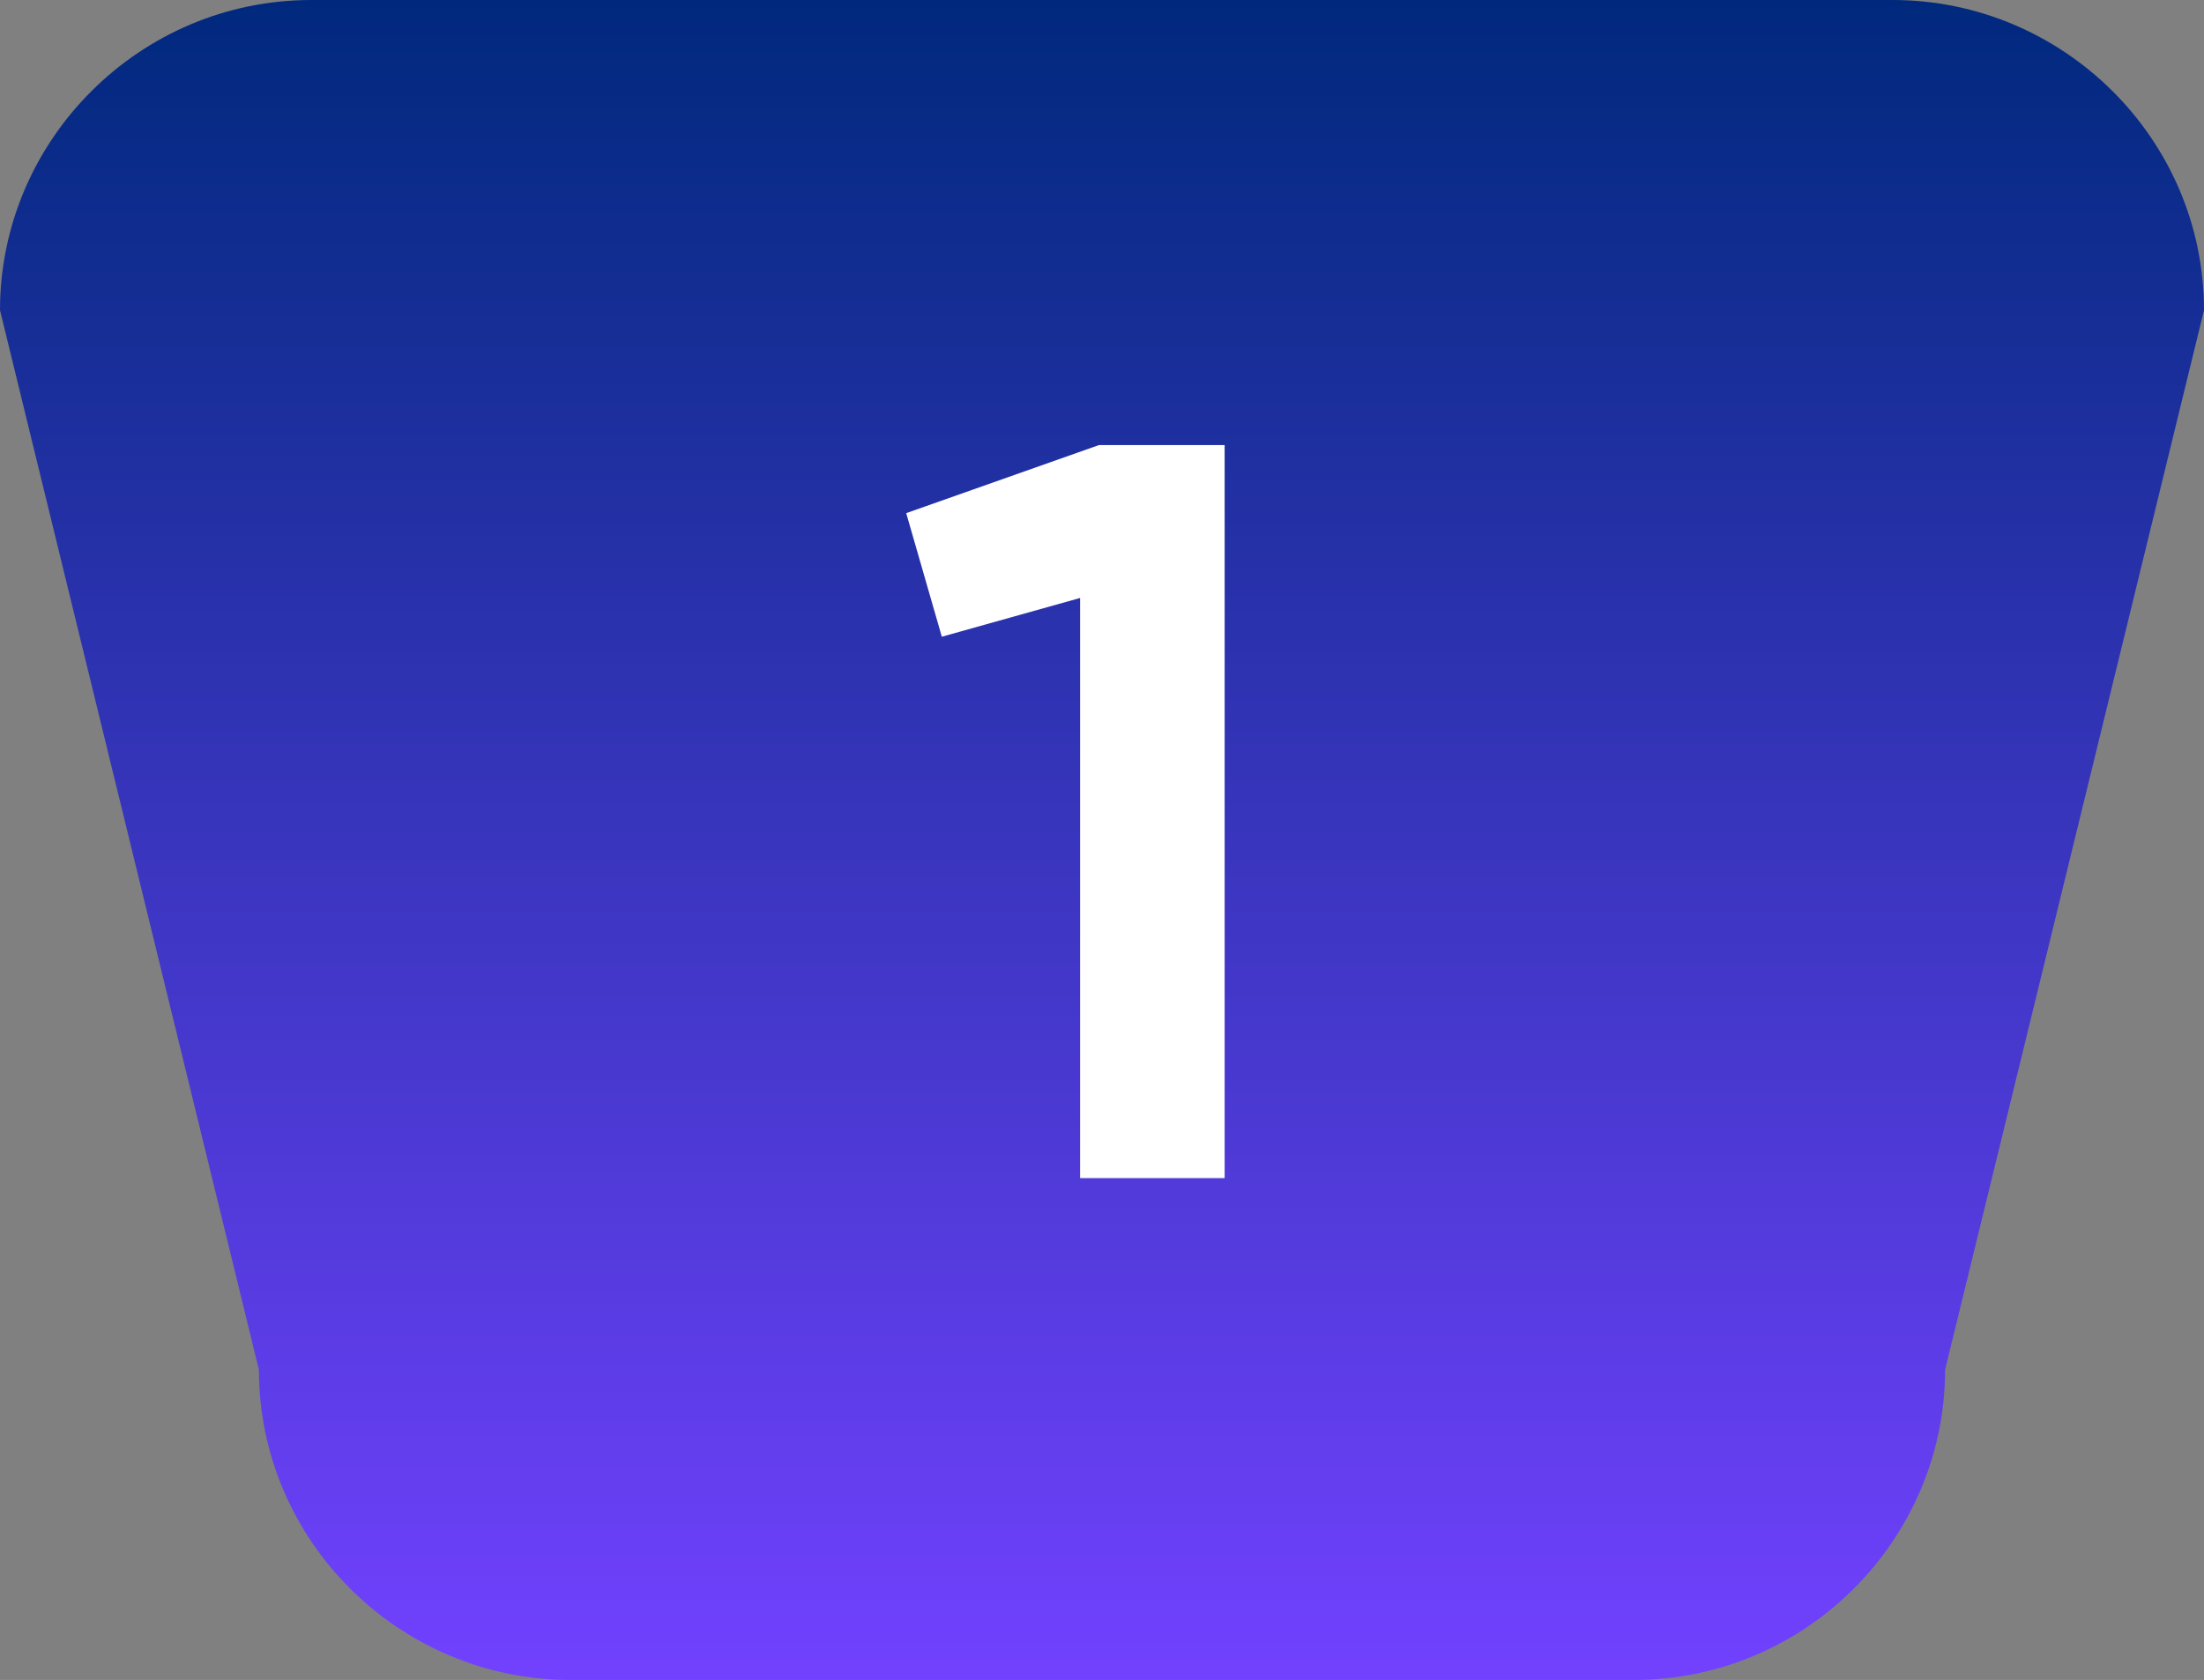
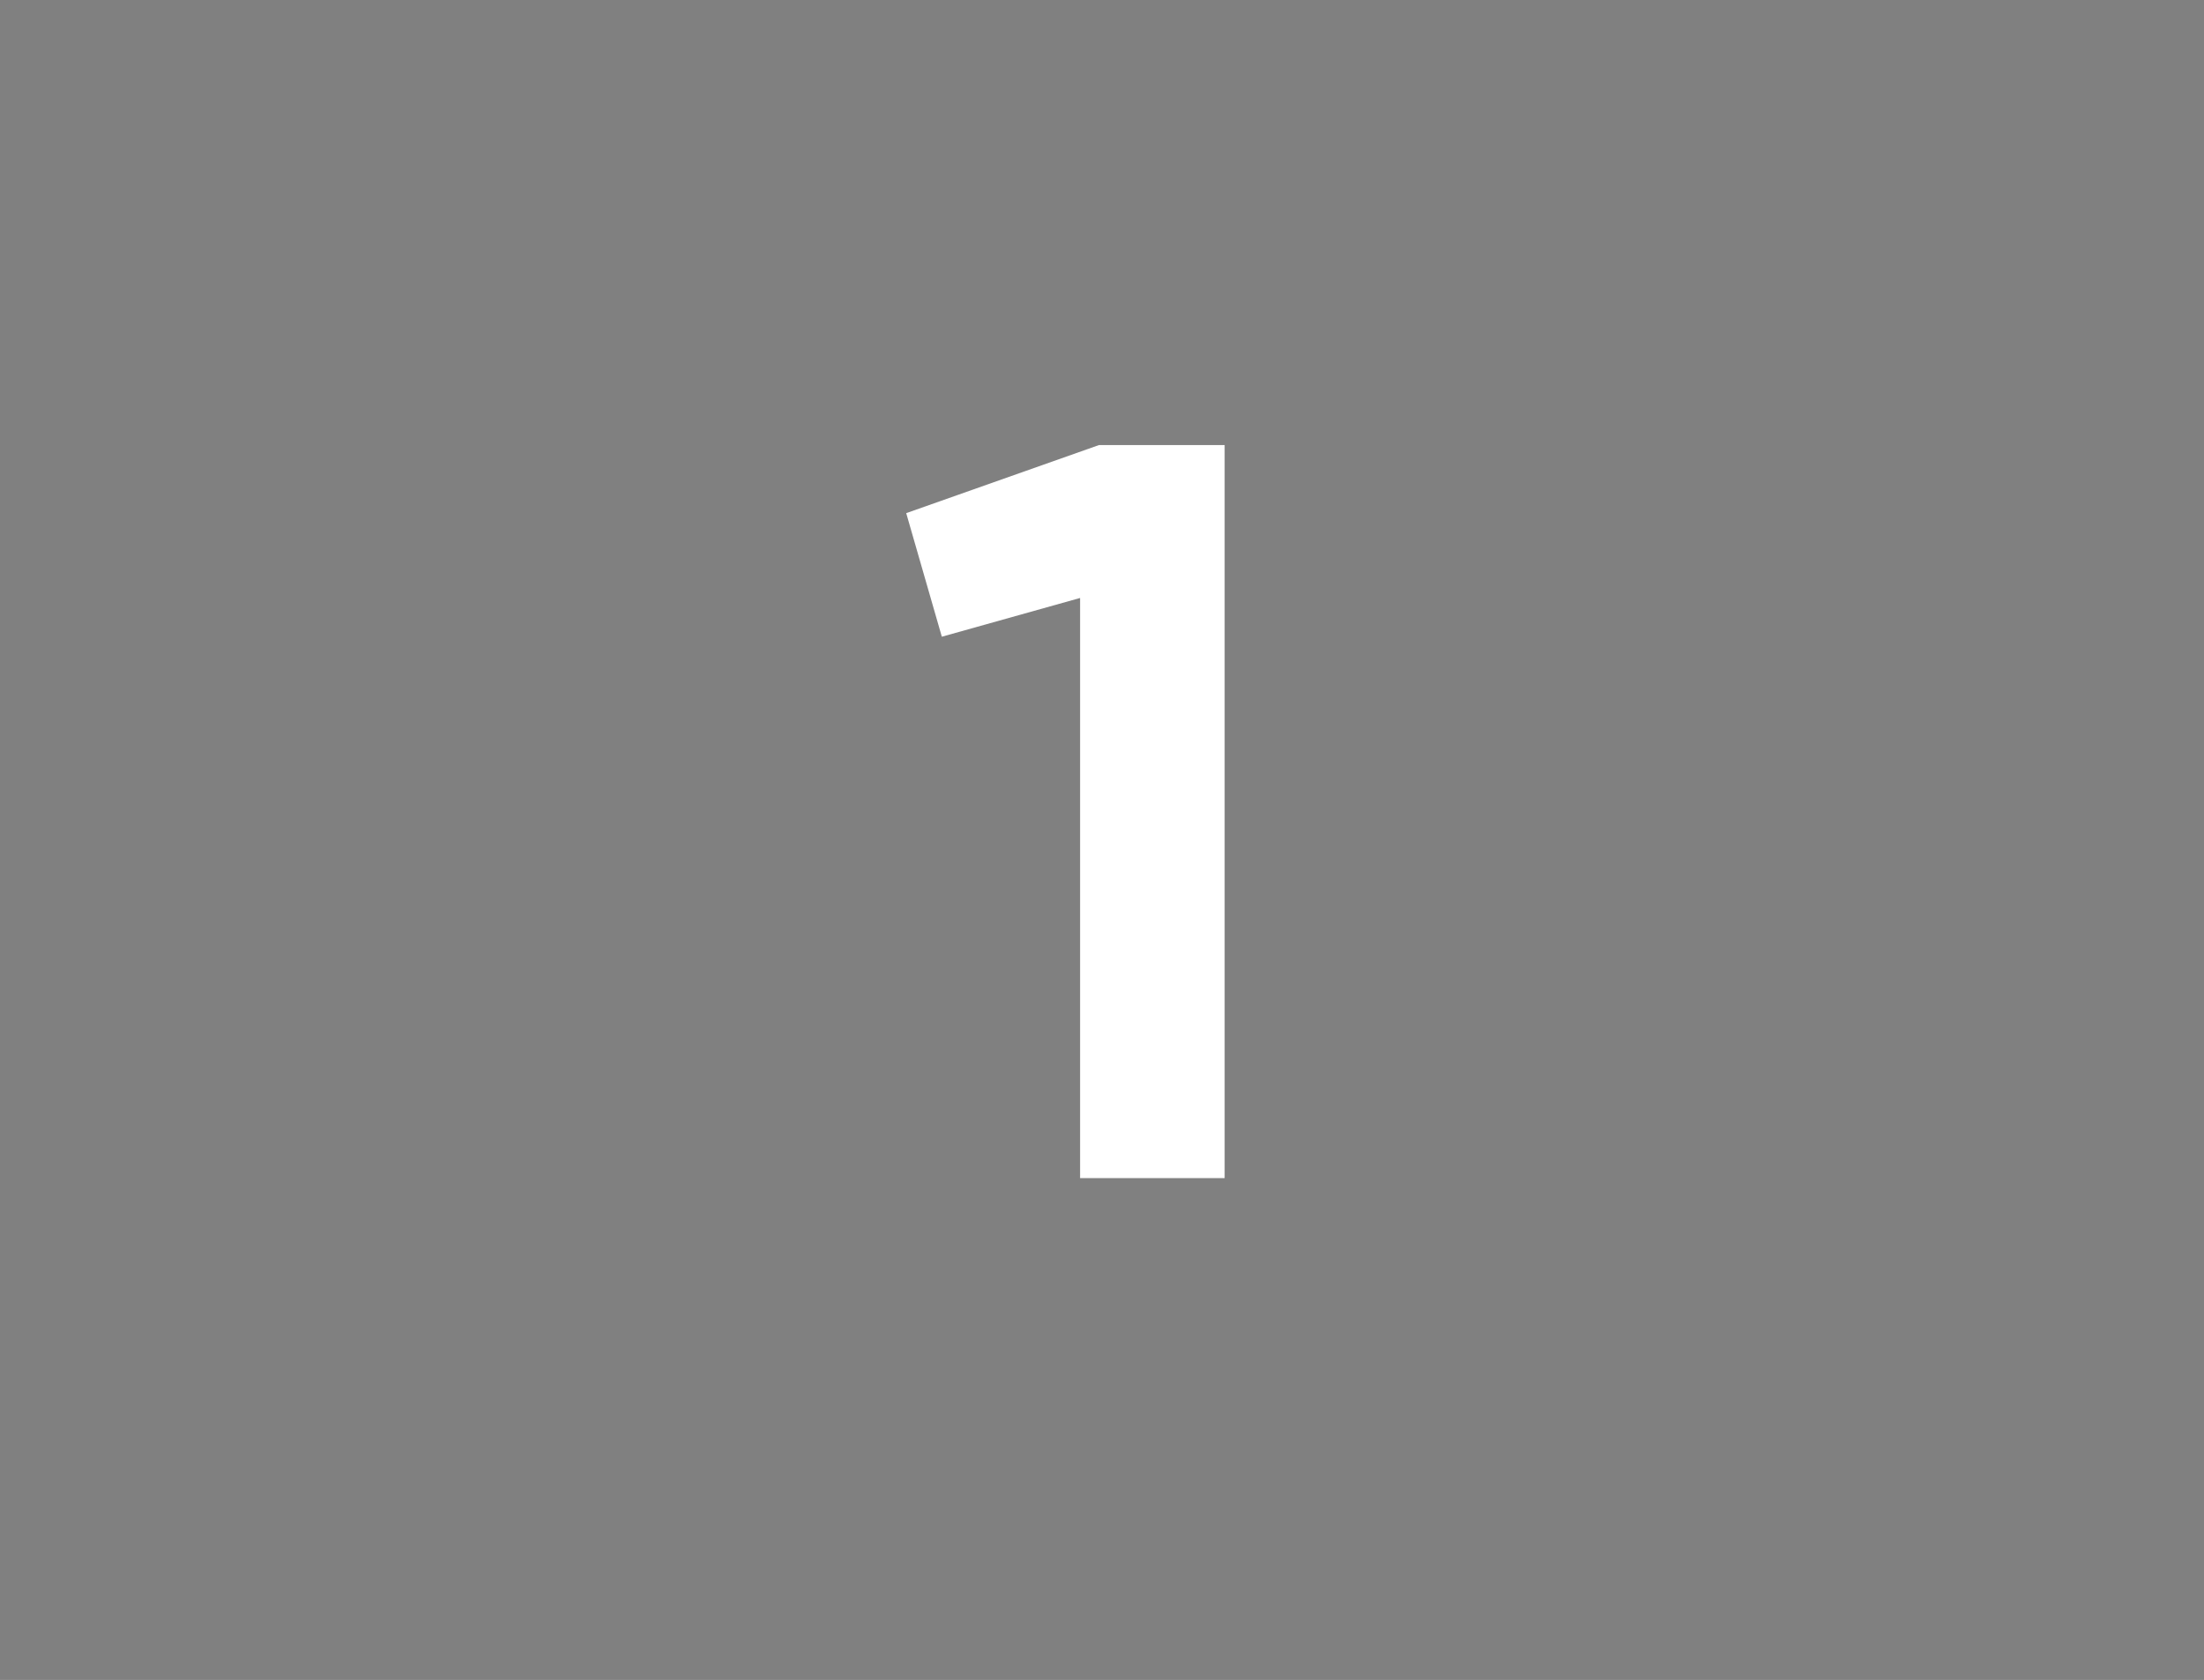
<svg xmlns="http://www.w3.org/2000/svg" width="101" height="77" viewBox="0 0 101 77" fill="none">
  <rect x="0" y="0" width="101" height="77" fill="#808080" stroke="none" />
-   <path d="M14.268 0H86.732C94.542 0 101 6.361 101 14.218L89.135 62.782C89.135 70.565 82.752 77 74.868 77H26.132C18.323 77 11.865 70.639 11.865 62.782L0 14.218C0 6.435 6.383 0 14.268 0Z" fill="url(#paint0_linear_151_176)" />
-   <path d="M50.36 20.4H56.12V54H49.496V27.408L43.16 29.184L41.528 23.52L50.36 20.4Z" fill="white" />
+   <path d="M50.36 20.4H56.12V54H49.496V27.408L43.16 29.184L41.528 23.52Z" fill="white" />
  <defs>
    <linearGradient id="paint0_linear_151_176" x1="50.5" y1="0" x2="50.5" y2="77" gradientUnits="userSpaceOnUse">
      <stop stop-color="#00297D" />
      <stop offset="1" stop-color="#7241FF" />
    </linearGradient>
  </defs>
</svg>